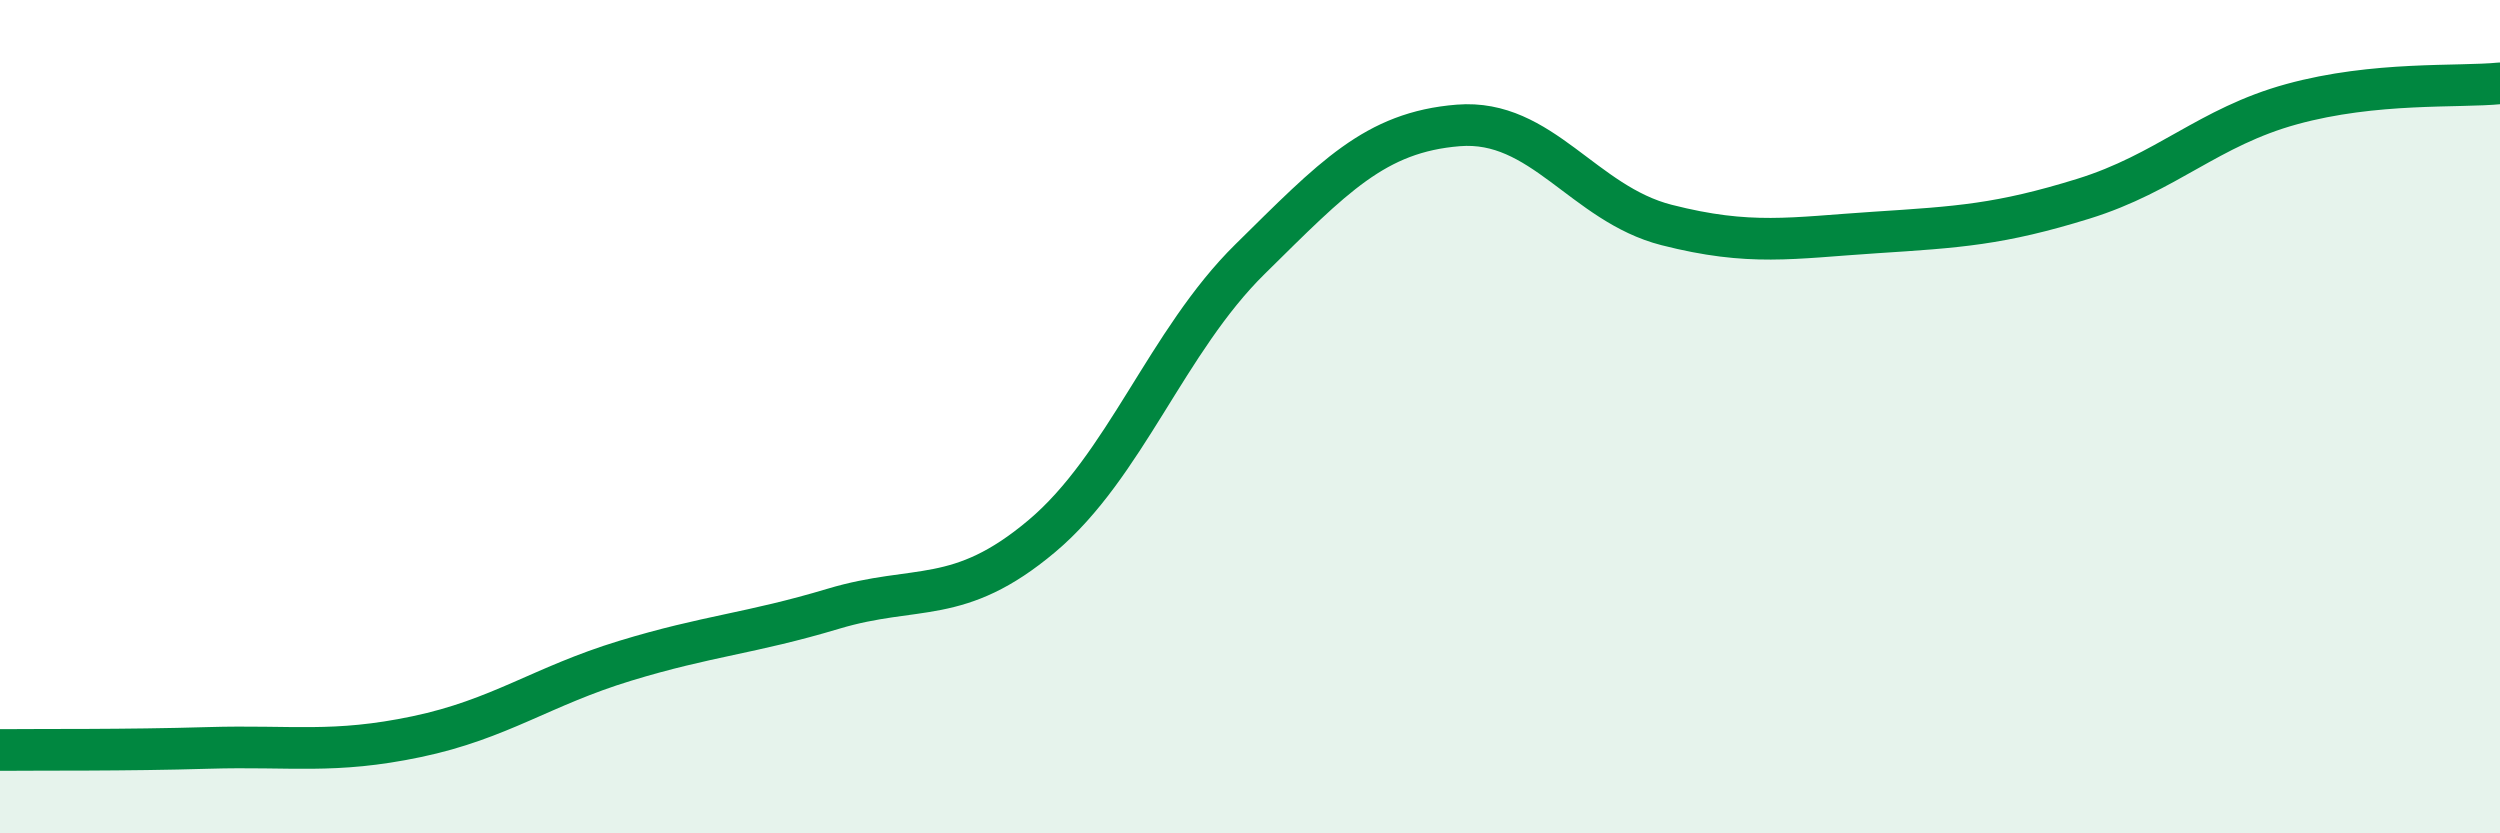
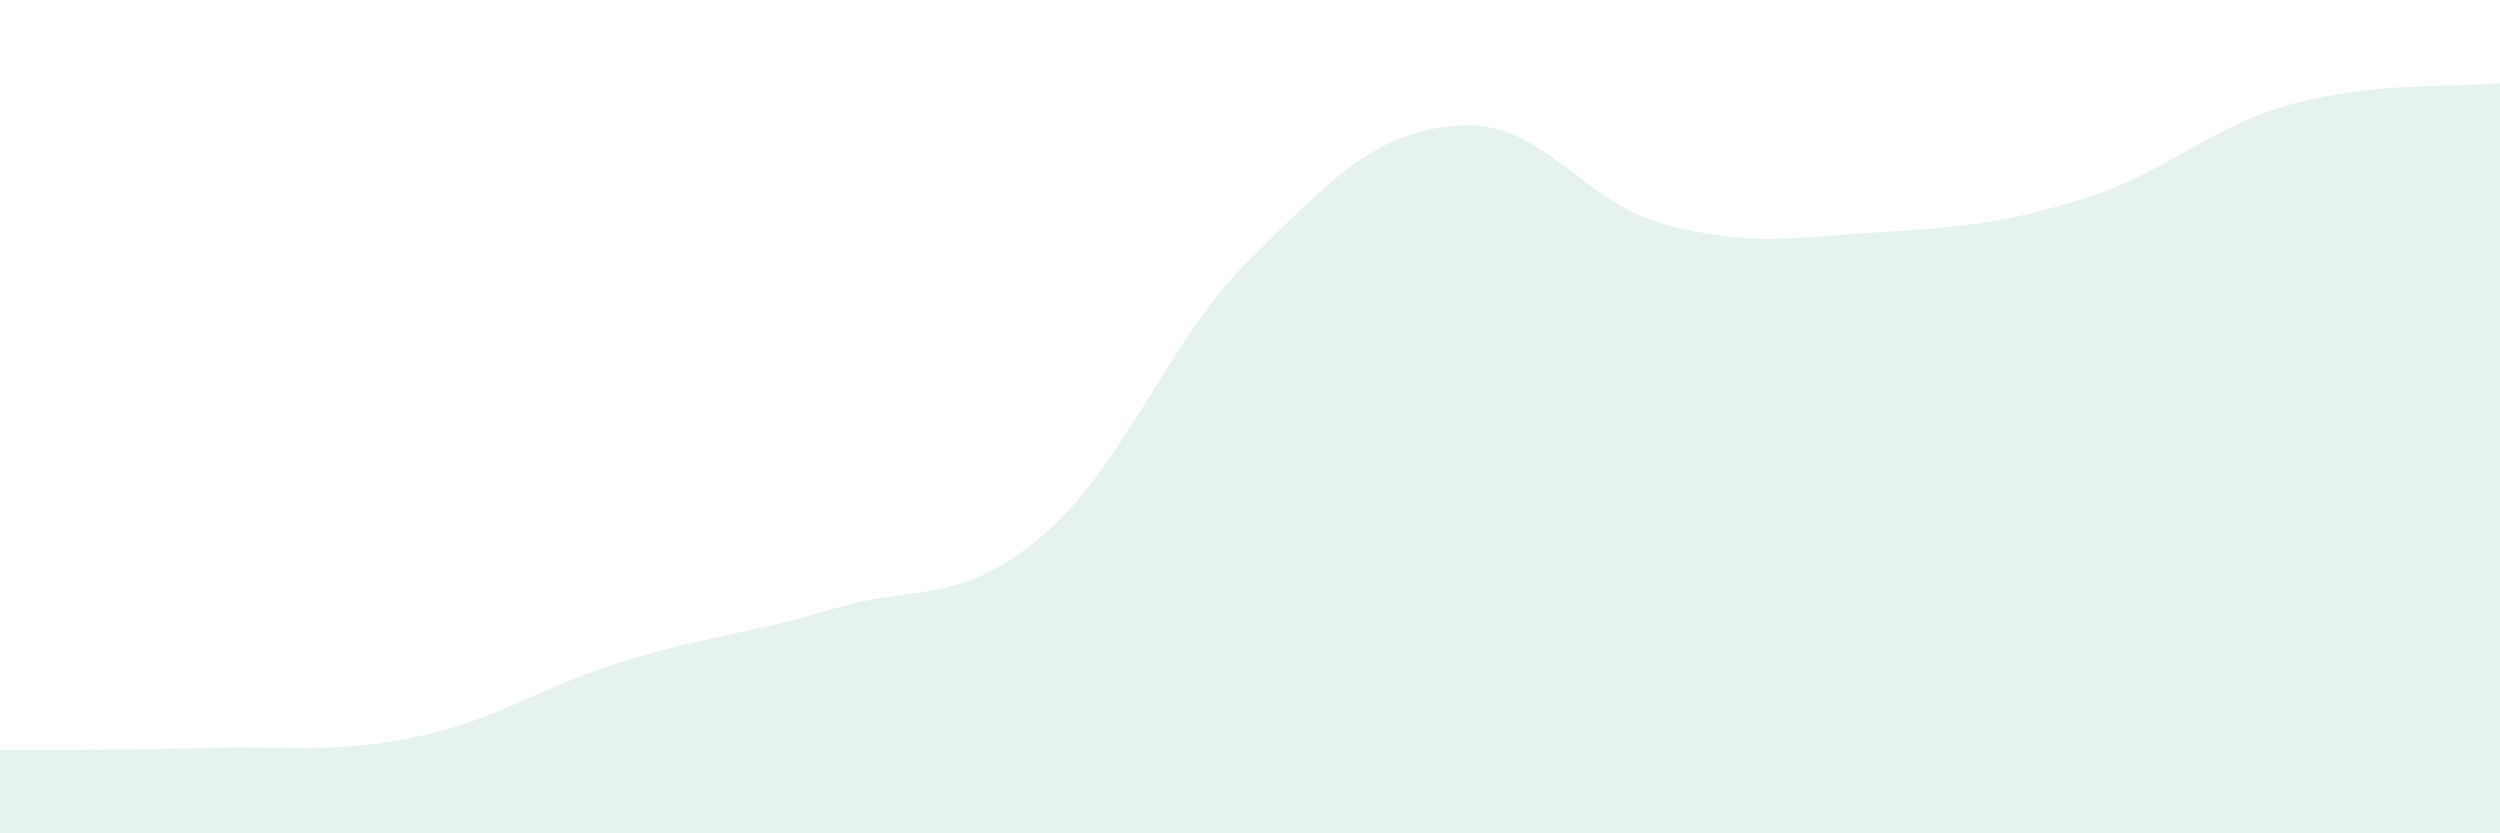
<svg xmlns="http://www.w3.org/2000/svg" width="60" height="20" viewBox="0 0 60 20">
  <path d="M 0,18 C 1,17.99 3,18.01 5,17.95 C 7,17.89 8,18.1 10,17.68 C 12,17.26 13,16.47 15,15.86 C 17,15.25 18,15.21 20,14.61 C 22,14.01 23,14.55 25,12.87 C 27,11.19 28,8.19 30,6.22 C 32,4.25 33,3.17 35,3.01 C 37,2.85 38,4.89 40,5.4 C 42,5.91 43,5.71 45,5.58 C 47,5.45 48,5.39 50,4.77 C 52,4.15 53,3.05 55,2.5 C 57,1.95 59,2.1 60,2L60 20L0 20Z" fill="#008740" opacity="0.1" stroke-linecap="round" stroke-linejoin="round" />
-   <path d="M 0,18 C 1,17.99 3,18.01 5,17.95 C 7,17.89 8,18.1 10,17.68 C 12,17.26 13,16.47 15,15.86 C 17,15.25 18,15.21 20,14.61 C 22,14.01 23,14.55 25,12.87 C 27,11.19 28,8.19 30,6.22 C 32,4.25 33,3.17 35,3.01 C 37,2.85 38,4.89 40,5.4 C 42,5.91 43,5.71 45,5.58 C 47,5.45 48,5.39 50,4.77 C 52,4.15 53,3.05 55,2.5 C 57,1.95 59,2.1 60,2" stroke="#008740" stroke-width="1" fill="none" stroke-linecap="round" stroke-linejoin="round" />
</svg>